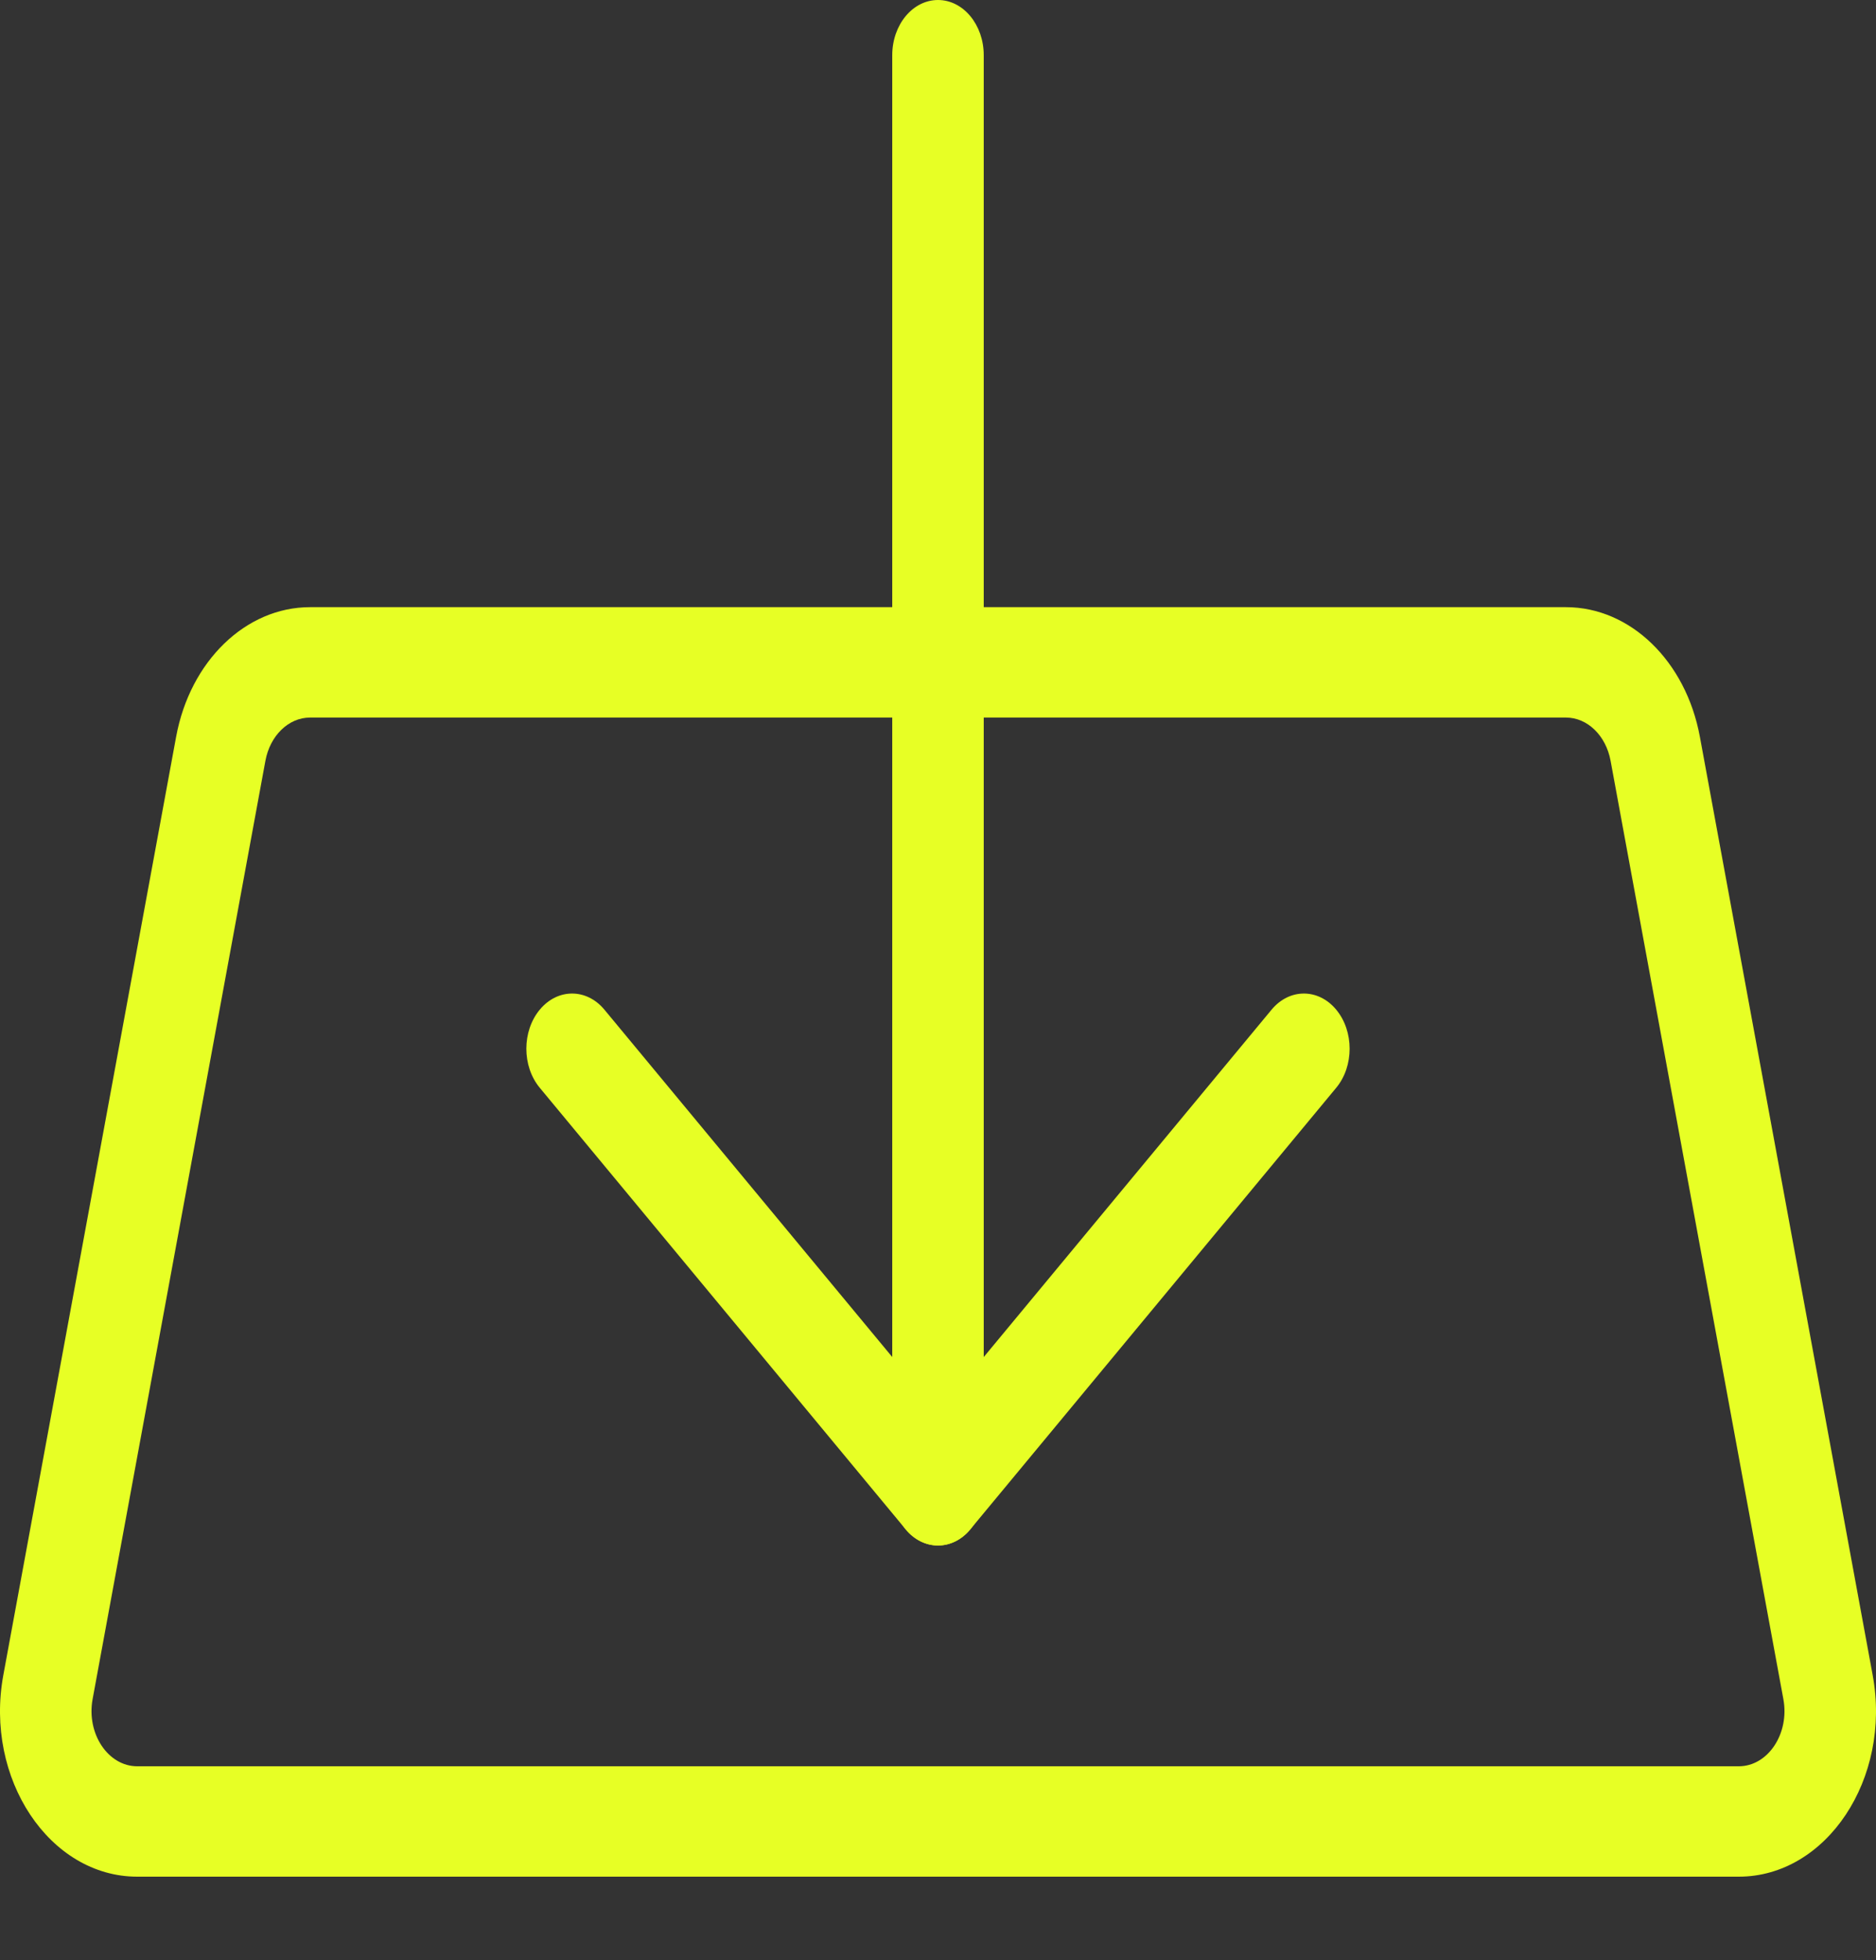
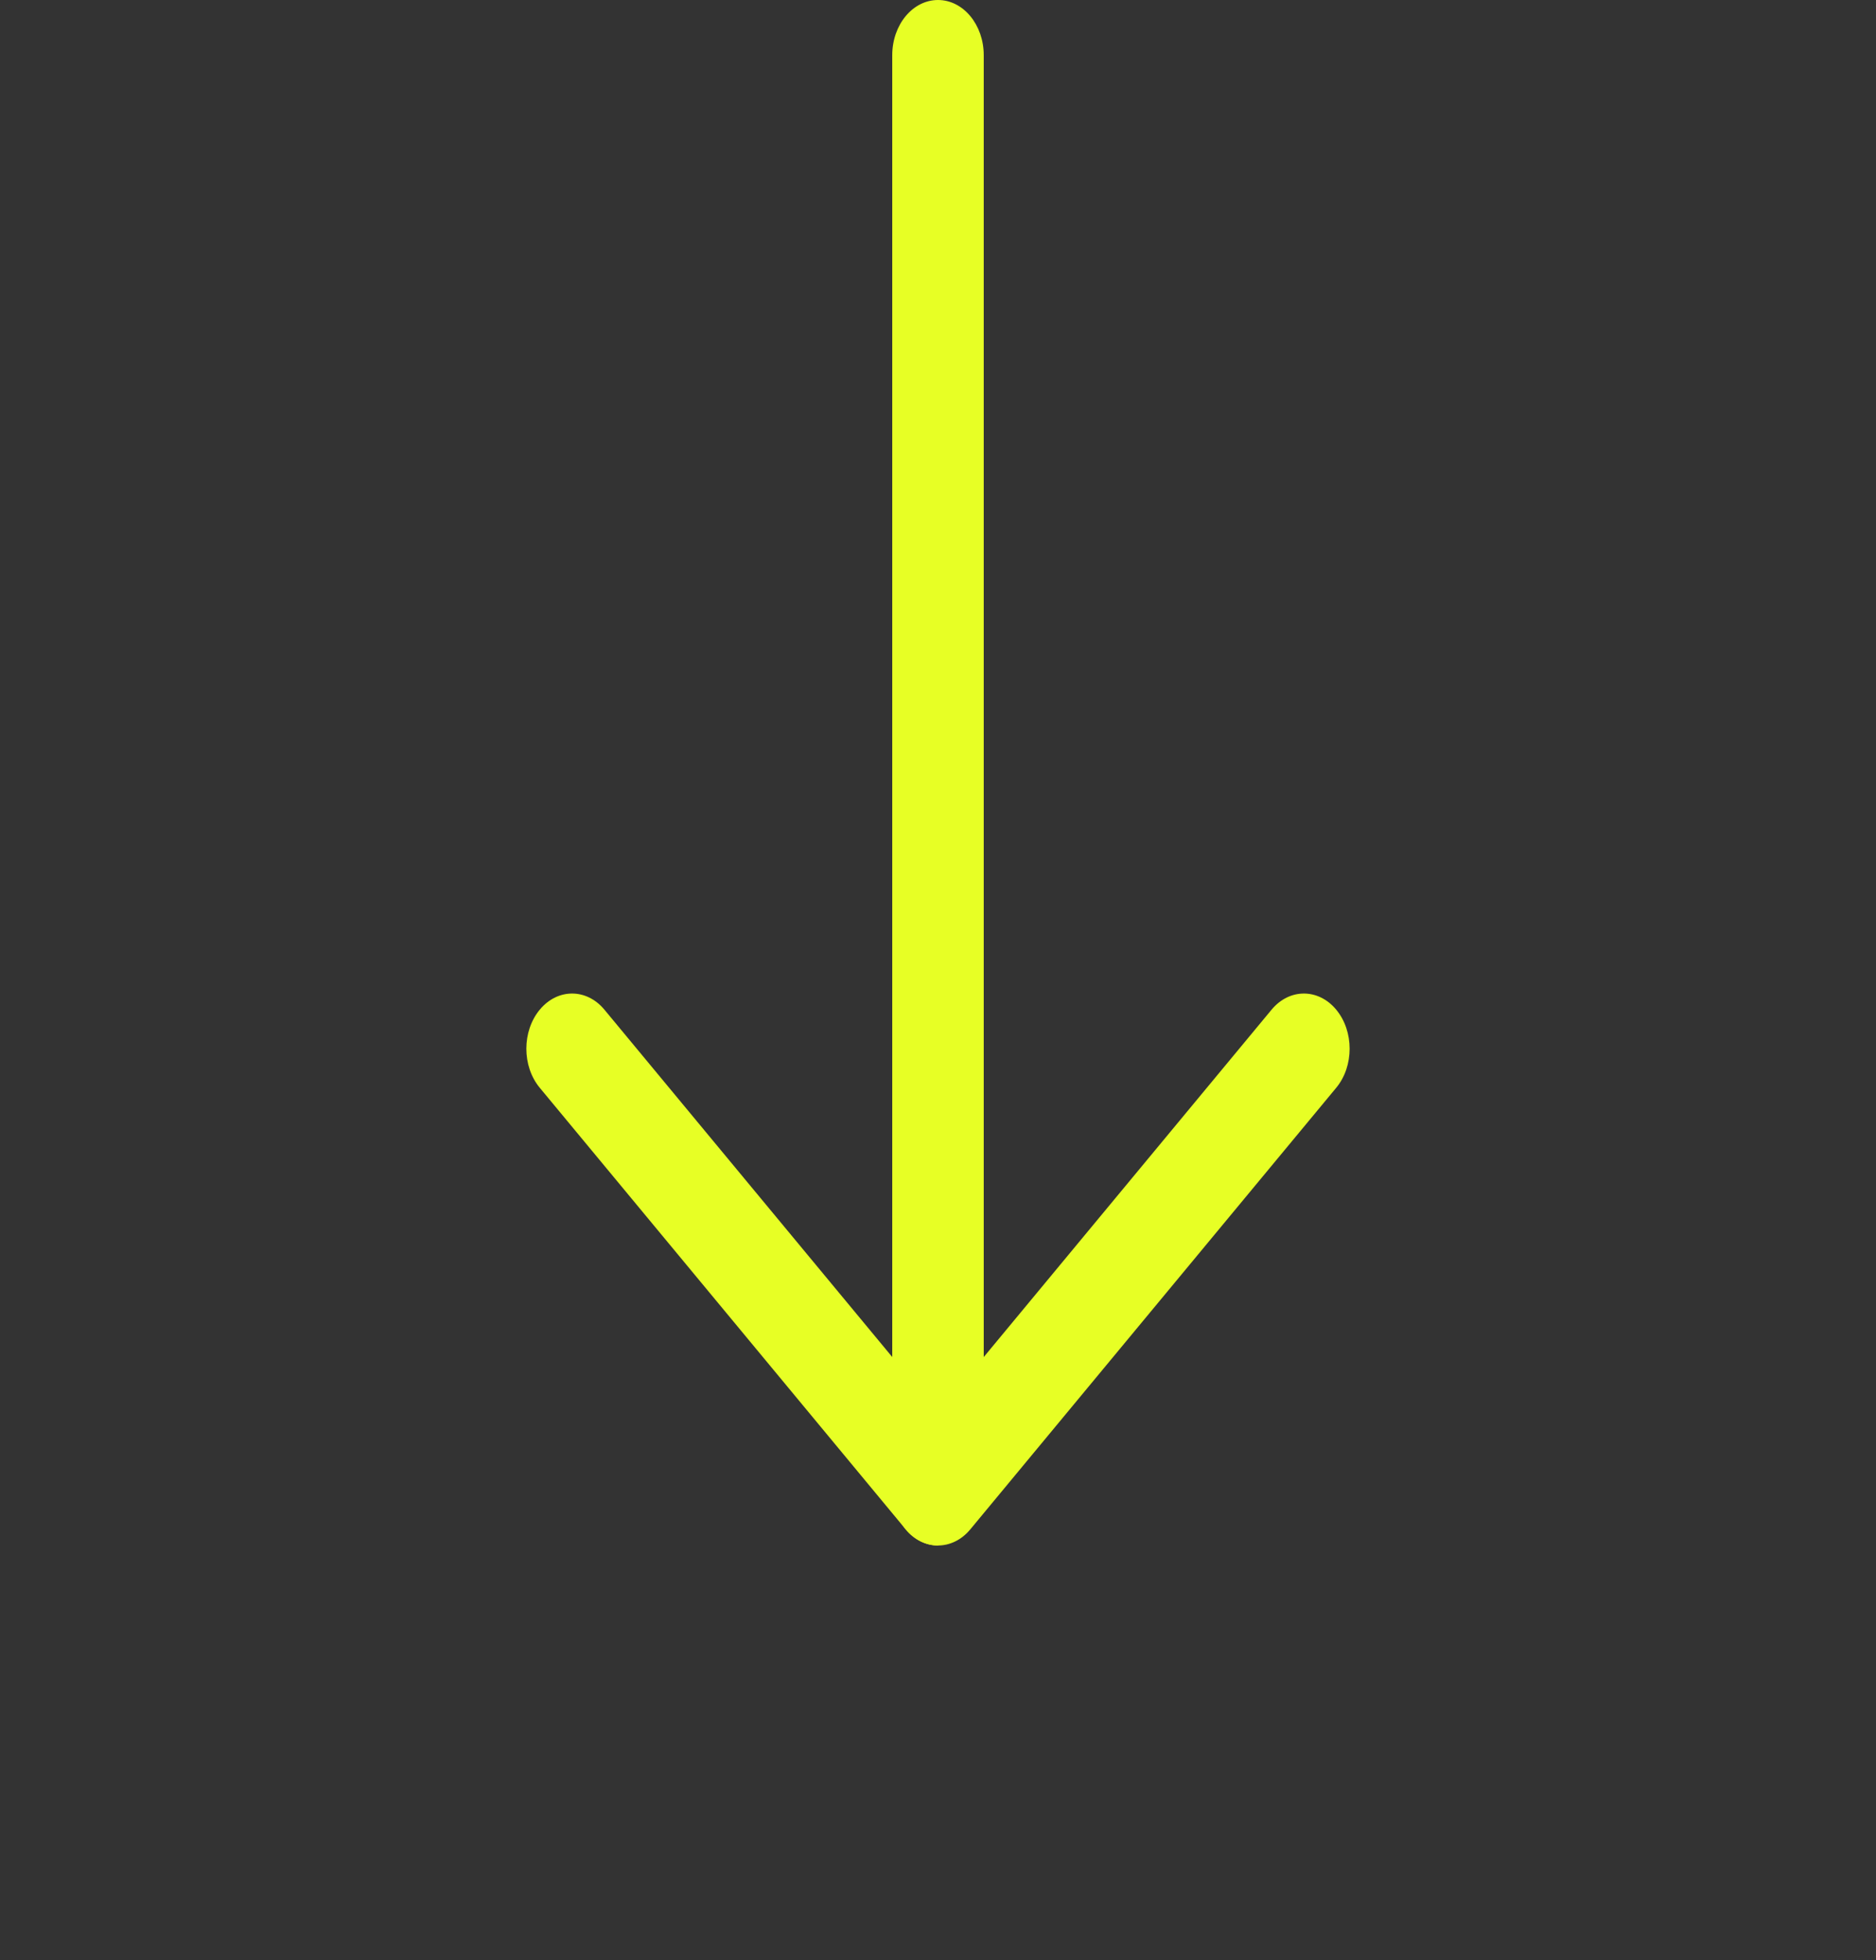
<svg xmlns="http://www.w3.org/2000/svg" width="90" height="94" viewBox="0 0 90 94" fill="none">
  <rect x="0" y="0" width="90" height="94" fill="#333333" stroke="none" />
-   <path fill-rule="evenodd" clip-rule="evenodd" d="M8.449 35.336C9.118 31.703 11.79 29.118 14.875 29.118H75.125C78.21 29.118 80.882 31.703 81.551 35.336L89.841 80.336C90.754 85.296 87.626 90 83.415 90H6.585C2.374 90 -0.754 85.296 0.159 80.336L8.449 35.336ZM14.875 34.412C13.847 34.412 12.956 35.273 12.733 36.485L4.443 81.485C4.139 83.138 5.182 84.706 6.585 84.706H83.415C84.818 84.706 85.861 83.138 85.556 81.485L77.267 36.485C77.044 35.273 76.153 34.412 75.125 34.412H14.875Z" fill="#E7FF25" />
  <path fill-rule="evenodd" clip-rule="evenodd" d="M43.448 73.342C44.305 74.376 45.694 74.376 46.551 73.342L64.105 52.166C64.962 51.132 64.962 49.456 64.105 48.422C63.248 47.389 61.859 47.389 61.002 48.422L45 67.727L28.997 48.422C28.14 47.389 26.751 47.389 25.894 48.422C25.037 49.456 25.037 51.132 25.894 52.166L43.448 73.342Z" fill="#E7FF25" />
-   <path fill-rule="evenodd" clip-rule="evenodd" d="M45 74.118C43.788 74.118 42.805 72.933 42.805 71.471L42.805 2.647C42.805 1.185 43.788 3.0186e-05 45 3.0304e-05C46.211 3.04219e-05 47.194 1.185 47.194 2.647L47.194 71.471C47.194 72.933 46.211 74.118 45 74.118Z" fill="#E7FF25" />
+   <path fill-rule="evenodd" clip-rule="evenodd" d="M45 74.118C43.788 74.118 42.805 72.933 42.805 71.471L42.805 2.647C42.805 1.185 43.788 3.0186e-05 45 3.0304e-05C46.211 3.04219e-05 47.194 1.185 47.194 2.647L47.194 71.471Z" fill="#E7FF25" />
</svg>